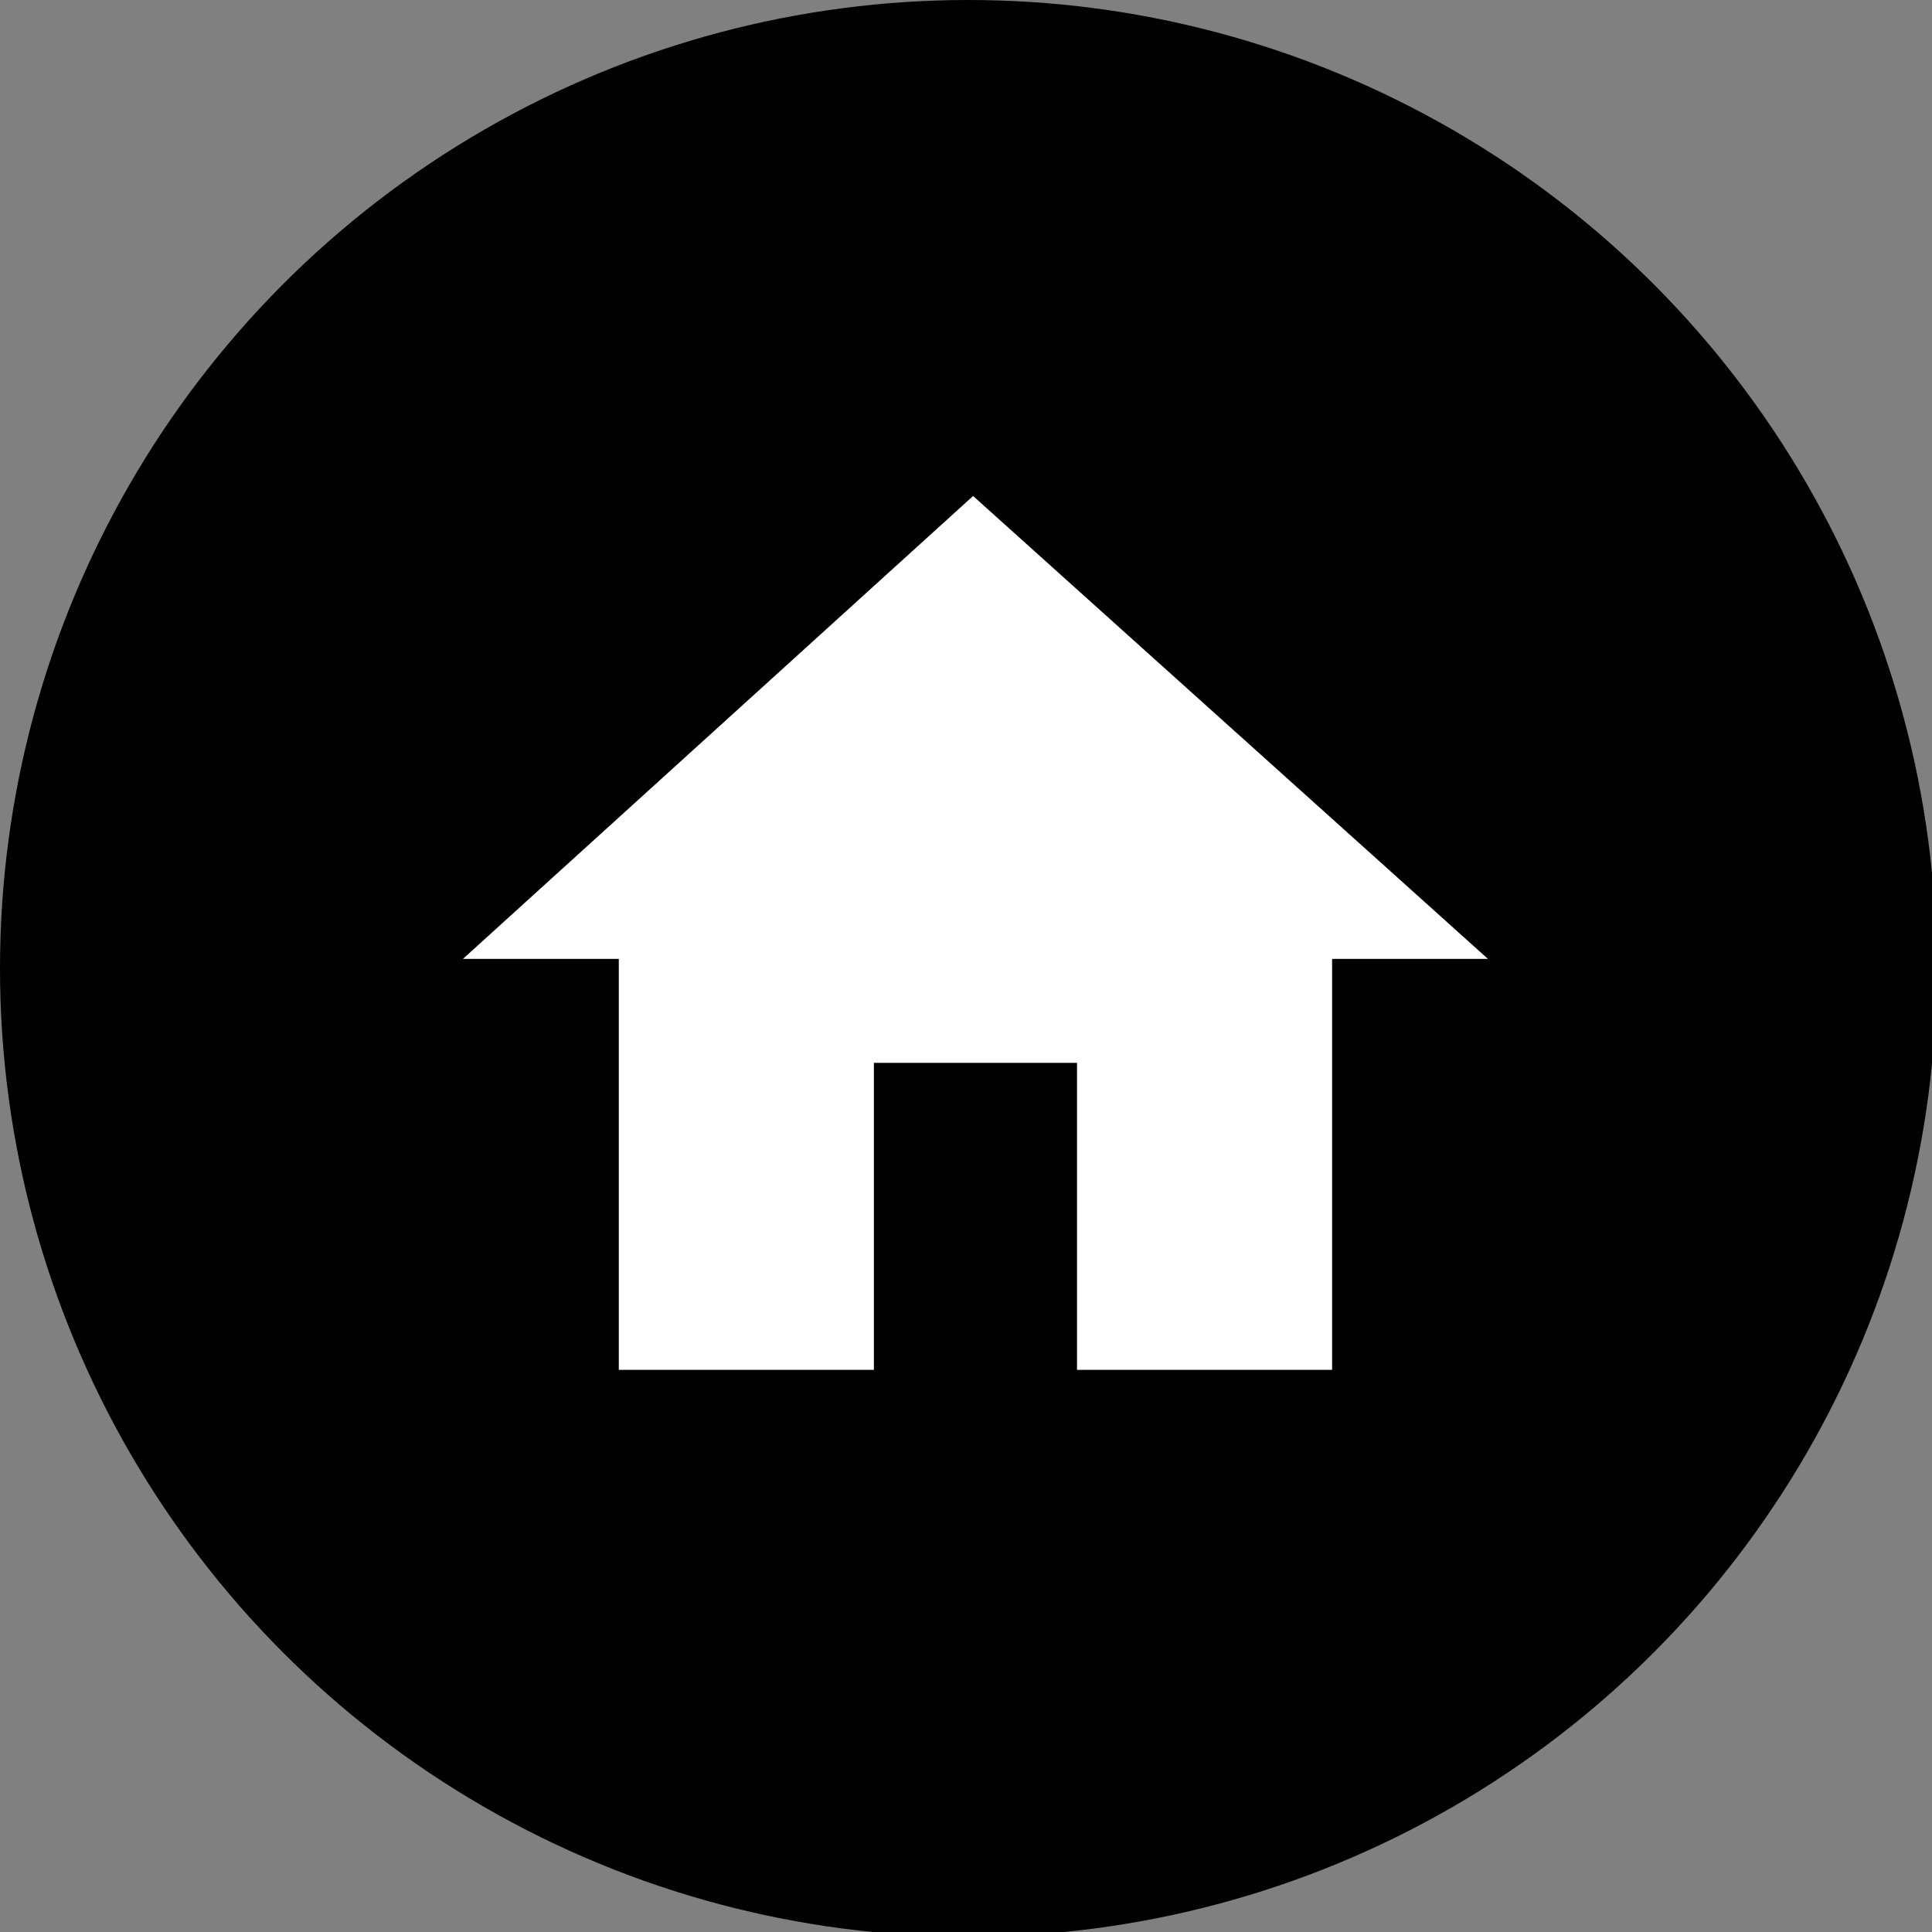
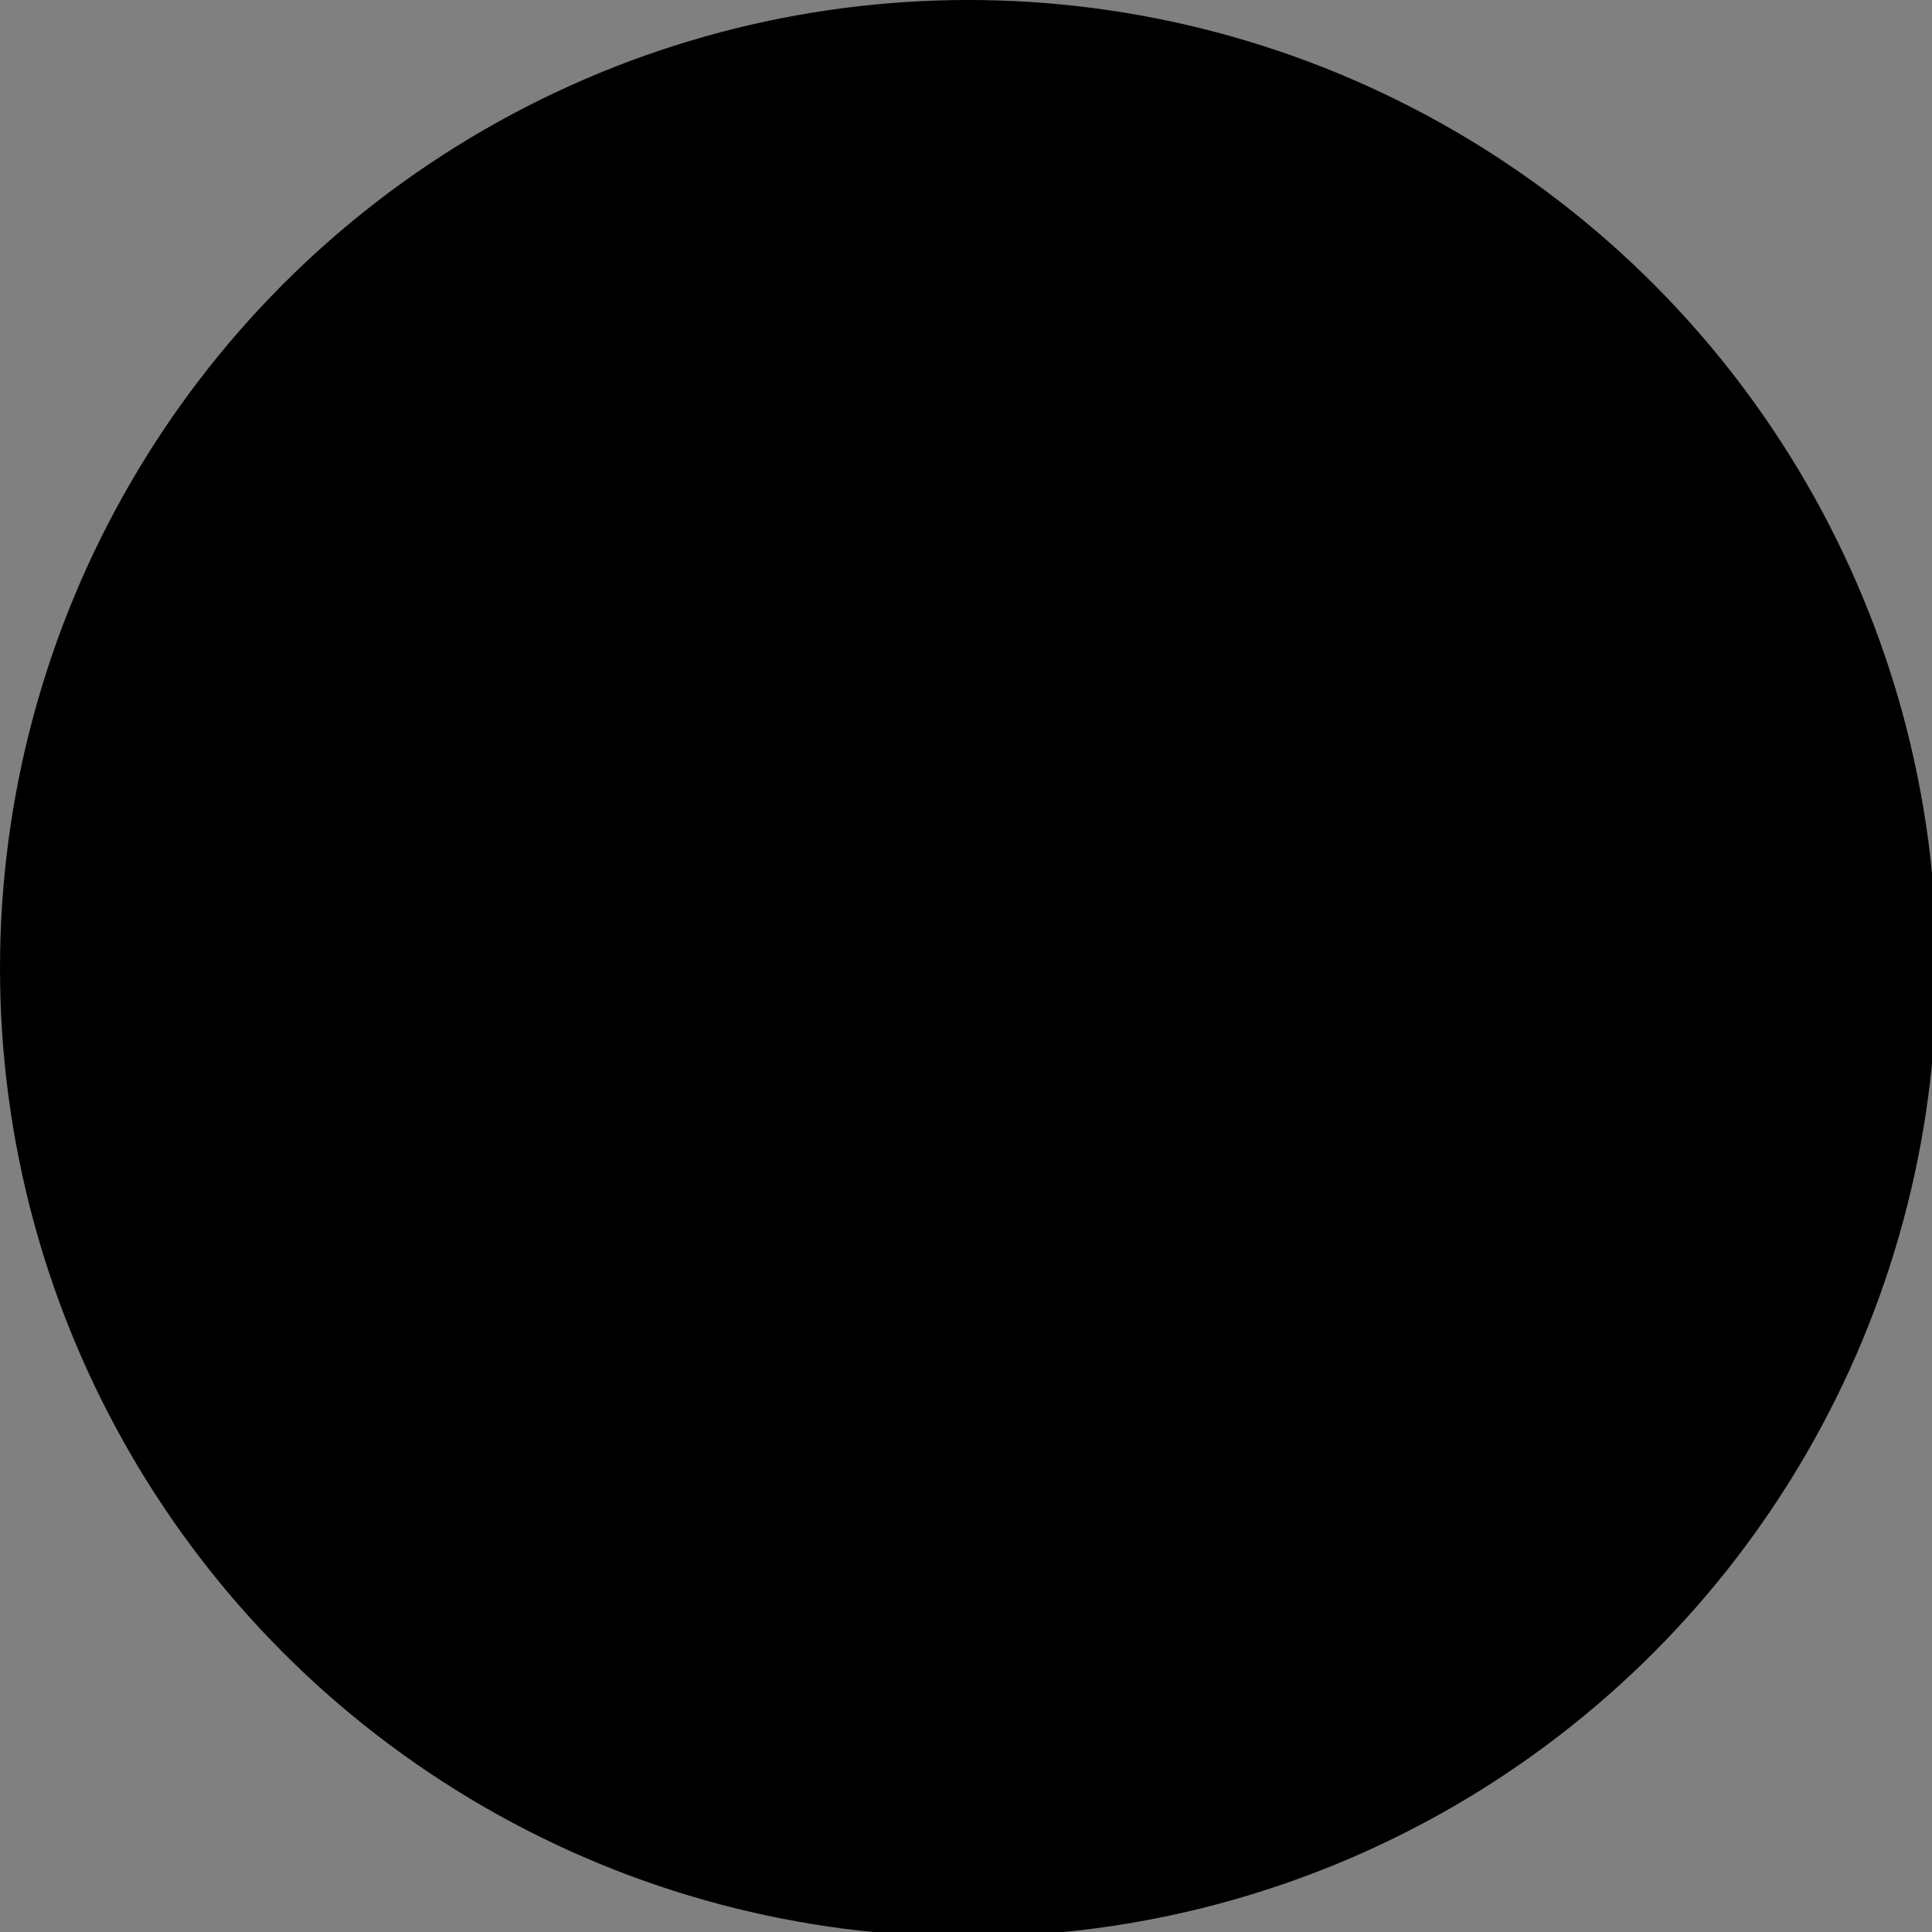
<svg xmlns="http://www.w3.org/2000/svg" version="1.1" id="レイヤー_1" x="0px" y="0px" viewBox="0 0 40.9 40.9" style="enable-background:new 0 0 40.9 40.9;" xml:space="preserve">
  <rect x="0" y="0" width="40.9" height="40.9" fill="#808080" stroke="none" />
  <style type="text/css">
	.st0{fill:#FFFFFF;}
</style>
  <g>
    <circle cx="20.5" cy="20.5" r="20.5" />
-     <path class="st0" d="M18.5,29v-6.5h4.3V29h5.4v-8.7h3.3l-10.9-9.8L9.8,20.3h3.3V29H18.5z" />
  </g>
</svg>